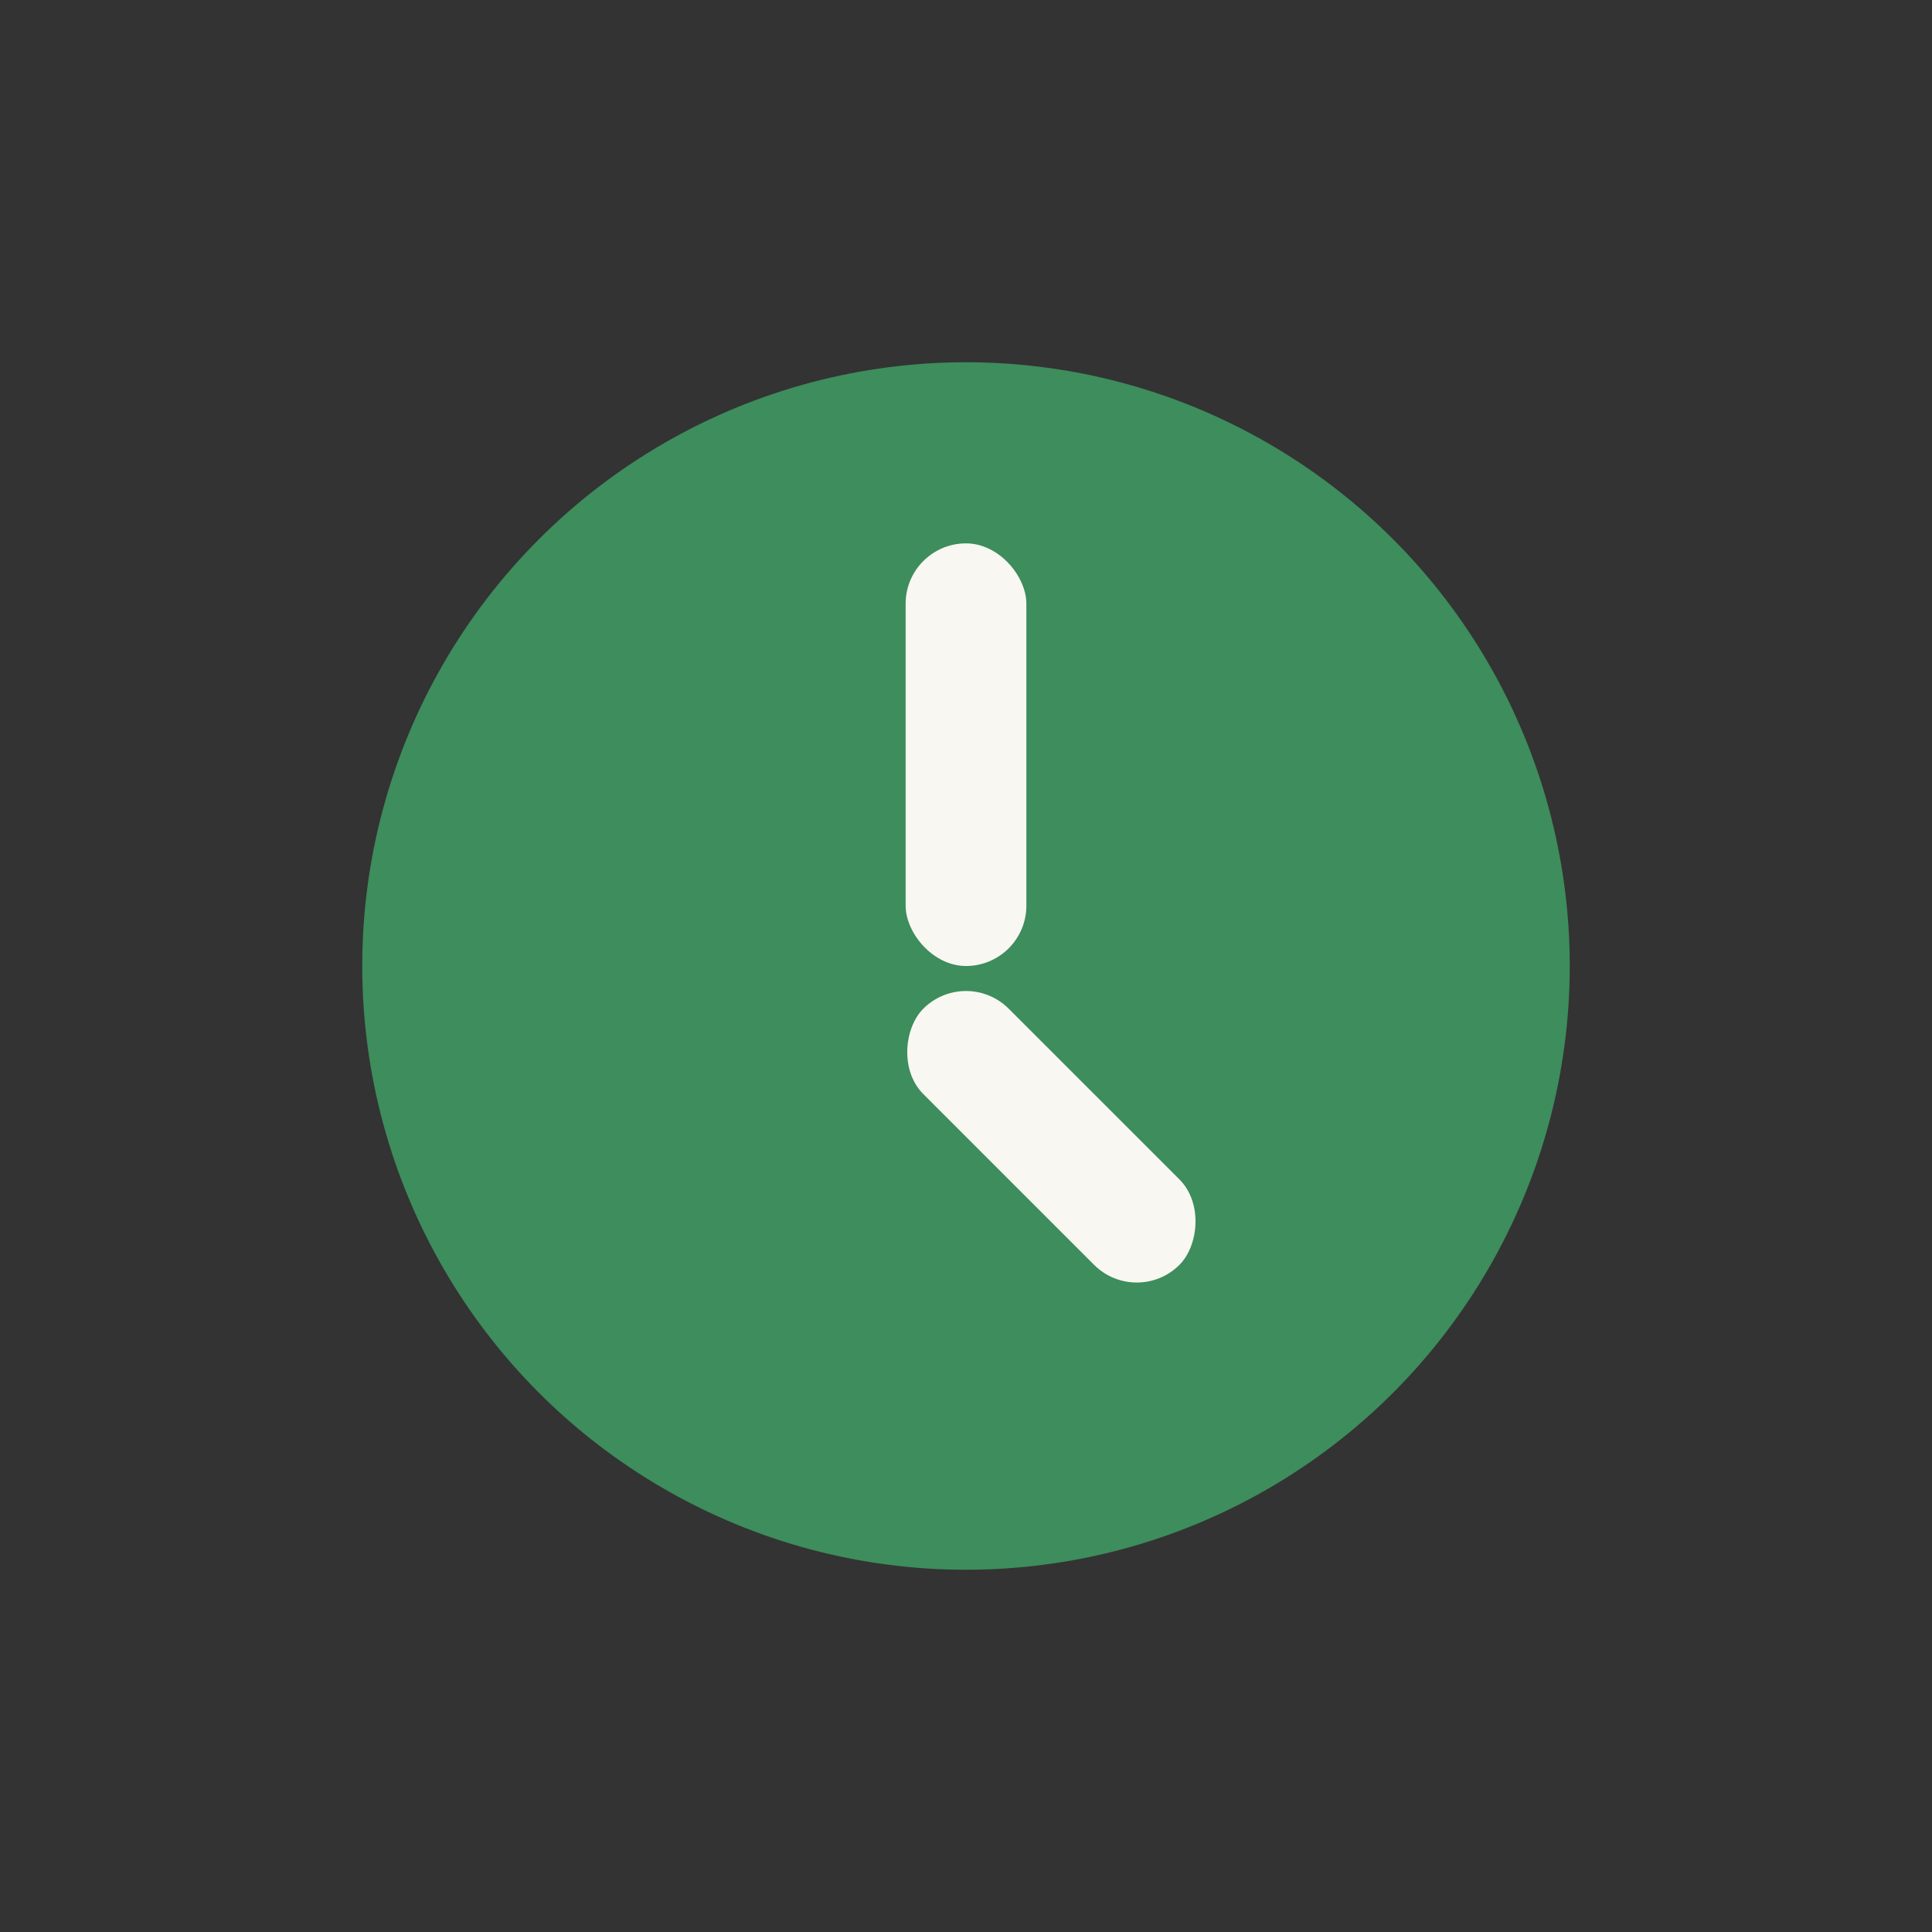
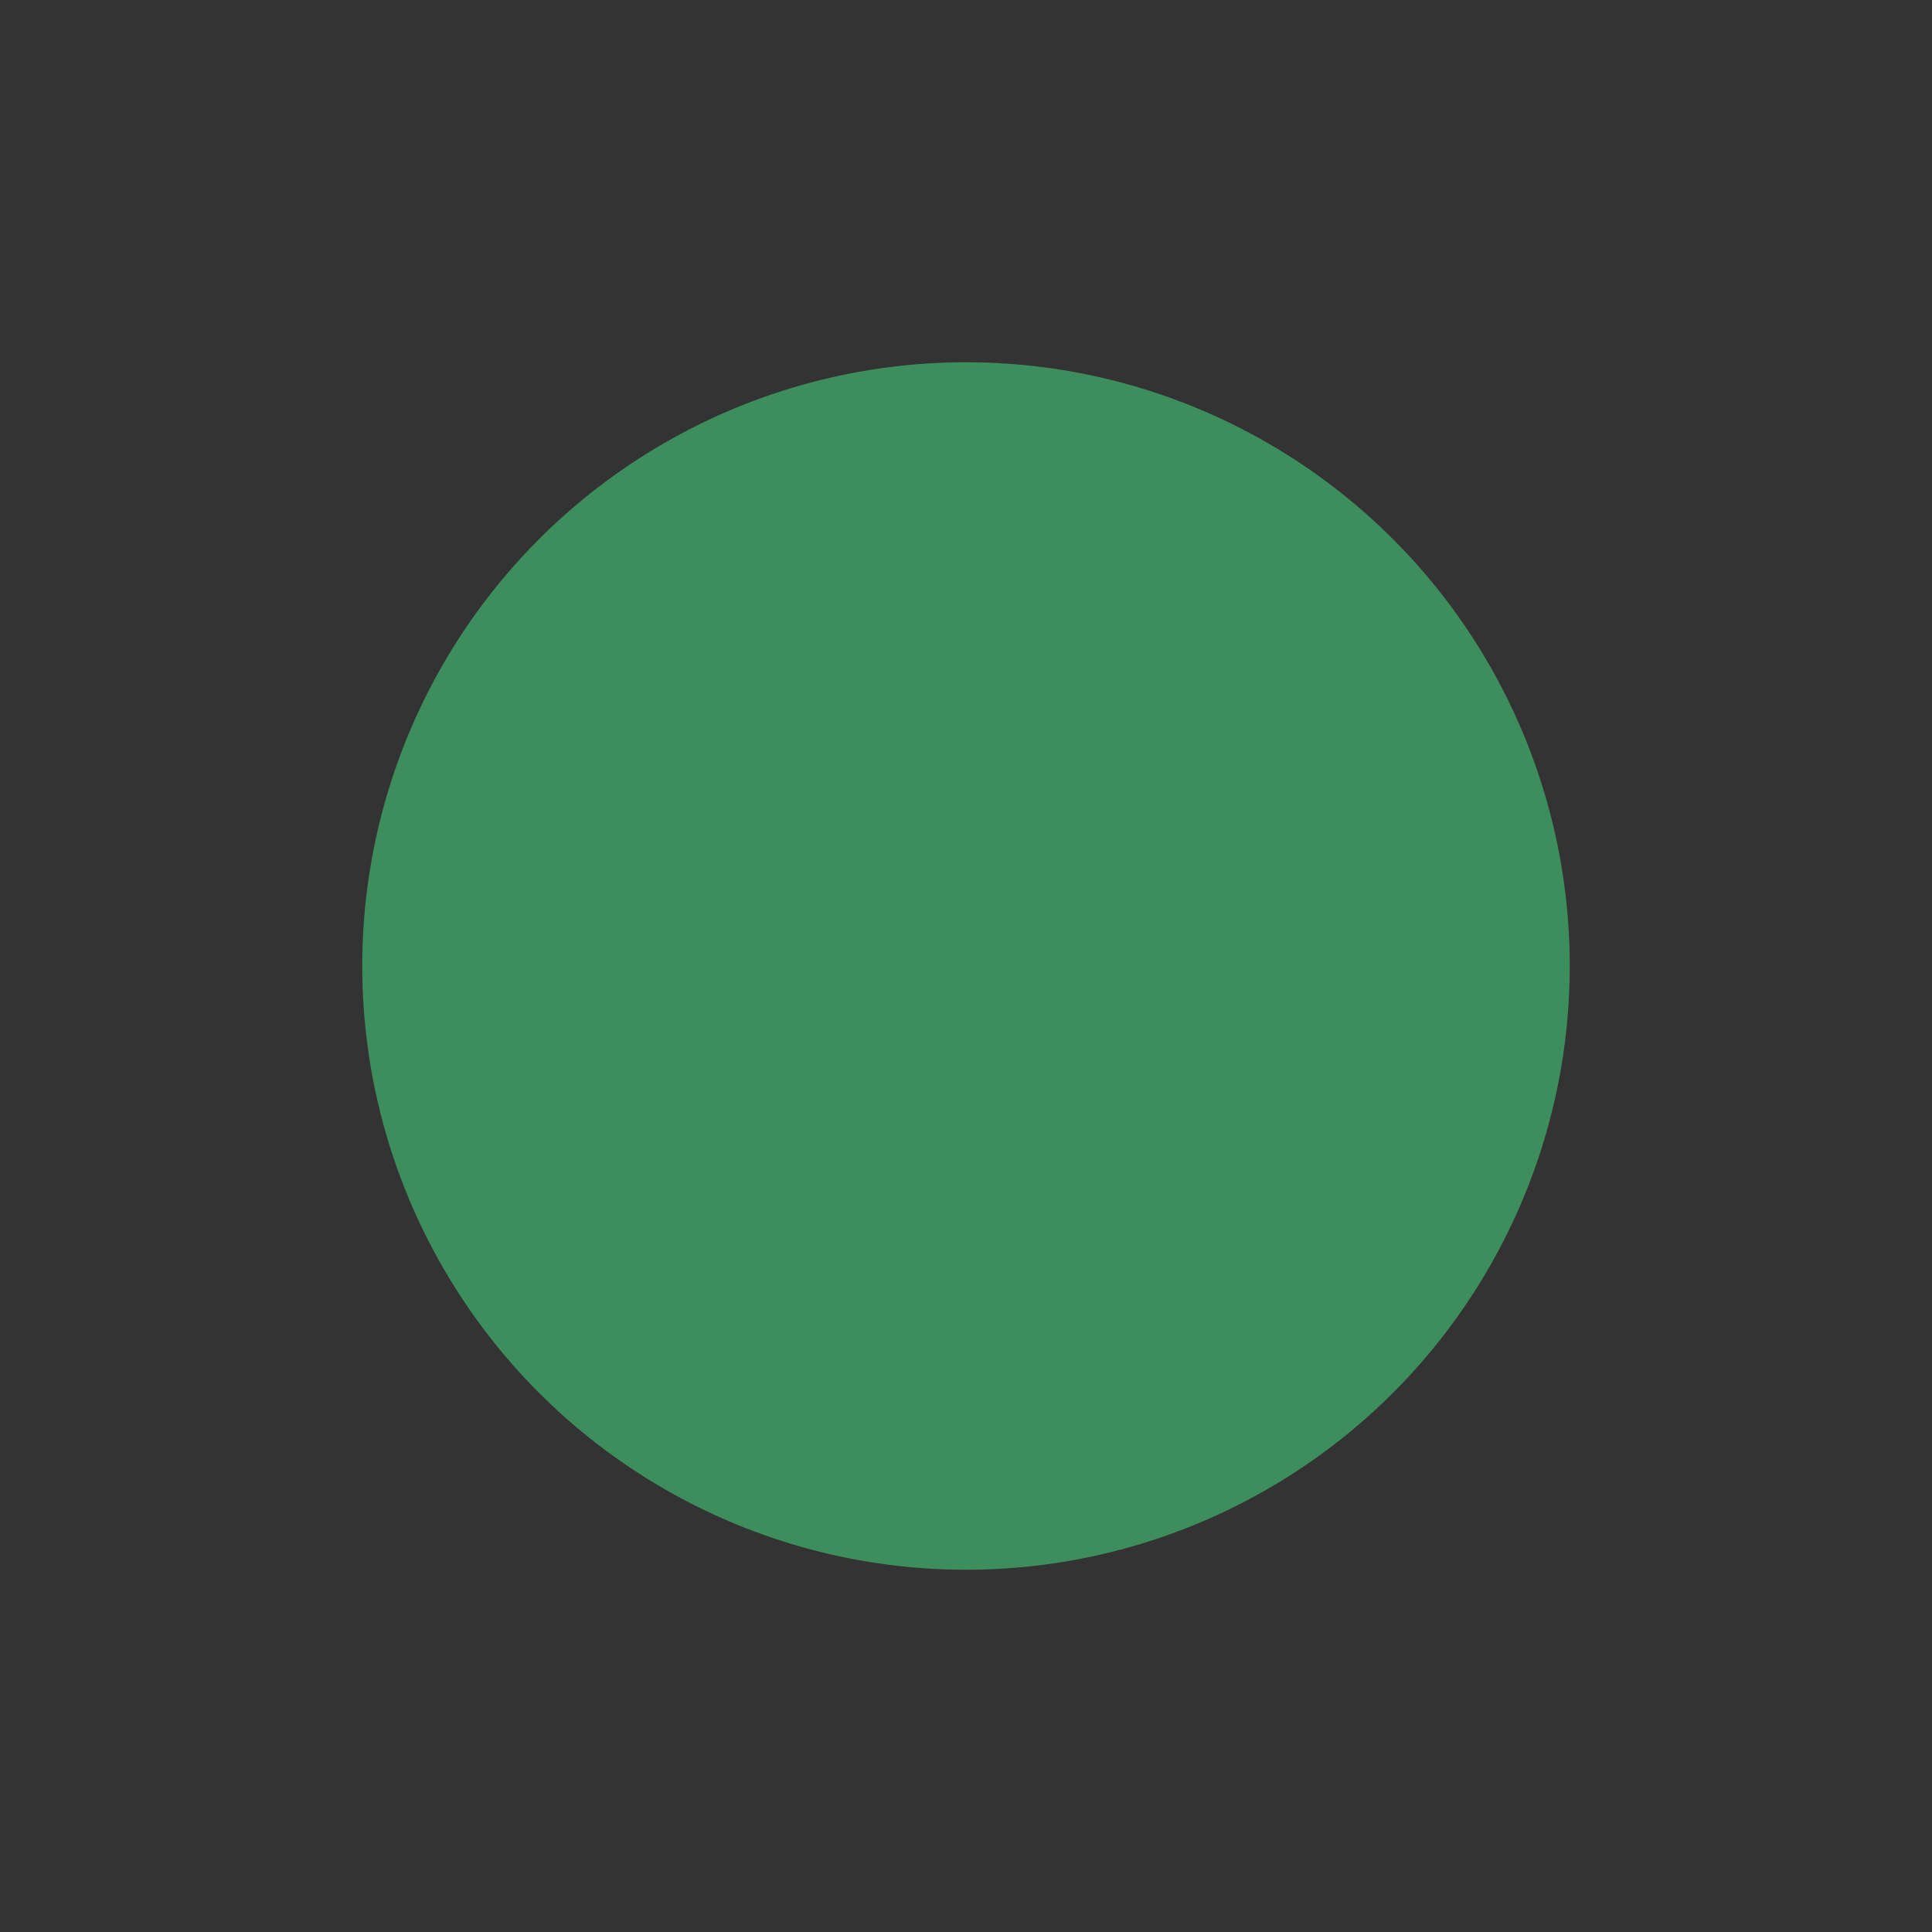
<svg xmlns="http://www.w3.org/2000/svg" width="32" height="32" viewBox="0 0 32 32">
  <rect x="0" y="0" width="32" height="32" fill="#333333" stroke="none" />
  <circle cx="16" cy="16" r="10" fill="#3D8D5D" />
-   <rect x="15" y="9" width="2" height="7" rx="1" fill="#F9F7F1" />
-   <rect x="16" y="16" width="6" height="2" rx="1" transform="rotate(45 16 16)" fill="#F9F7F1" />
</svg>